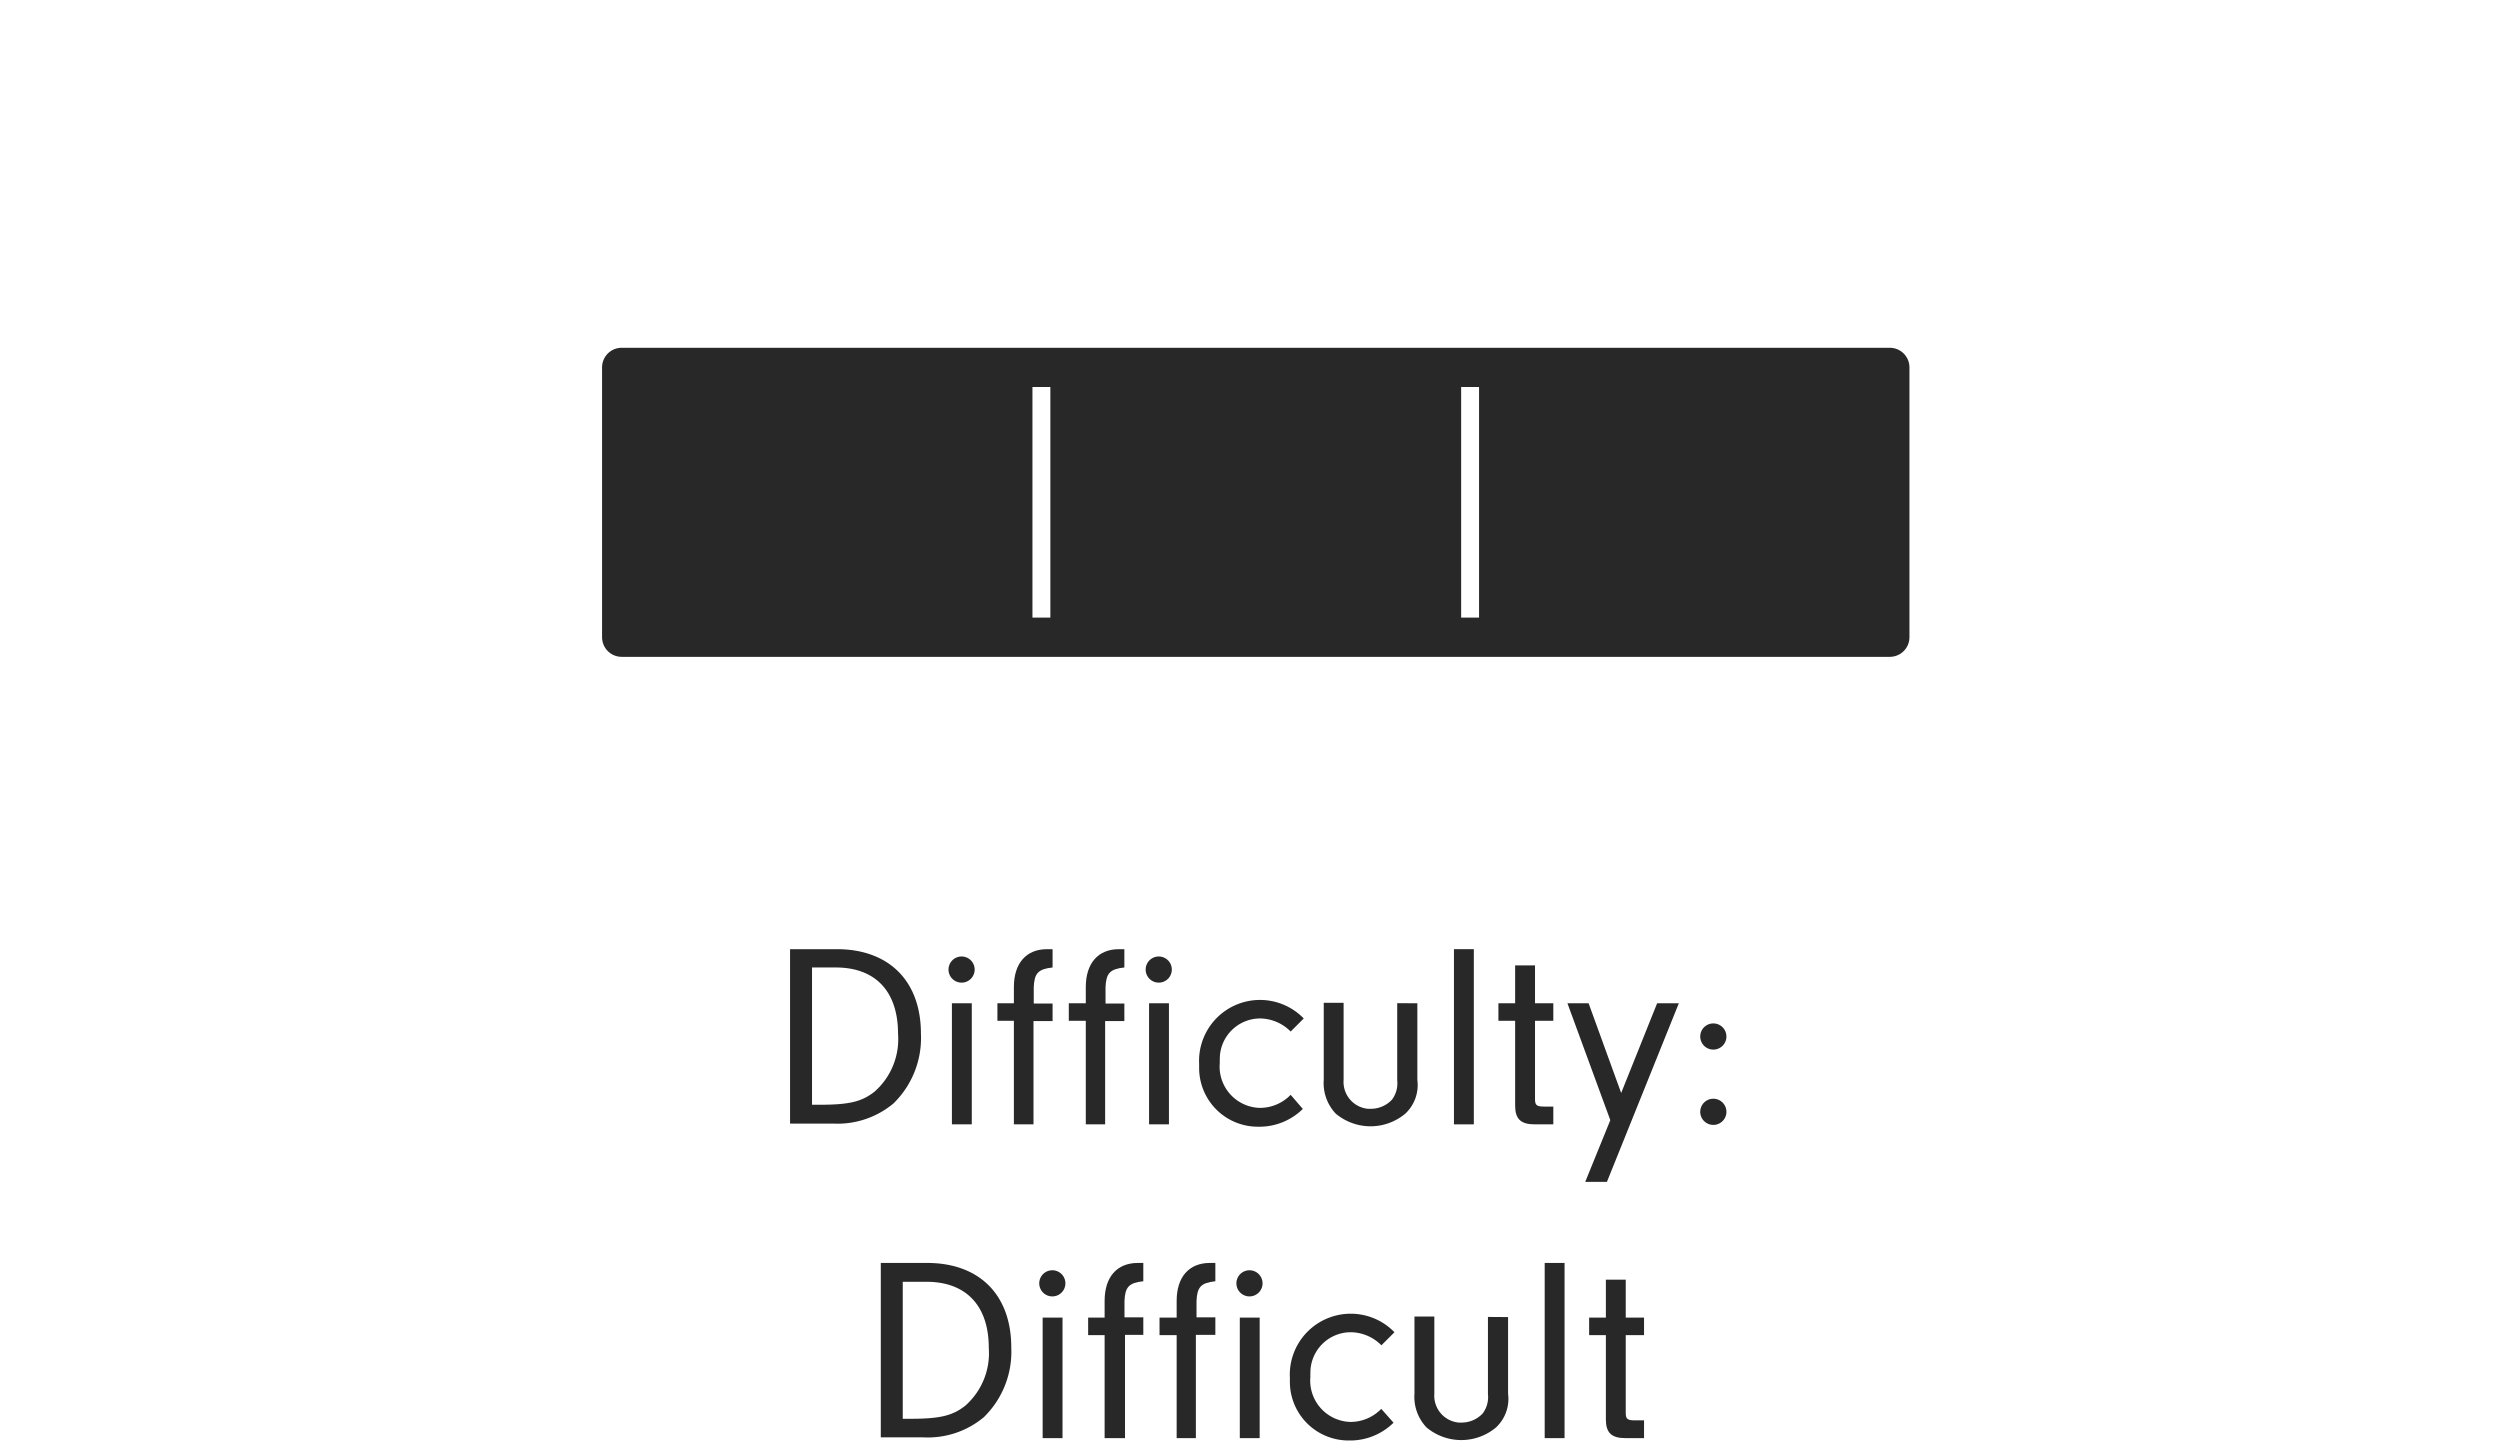
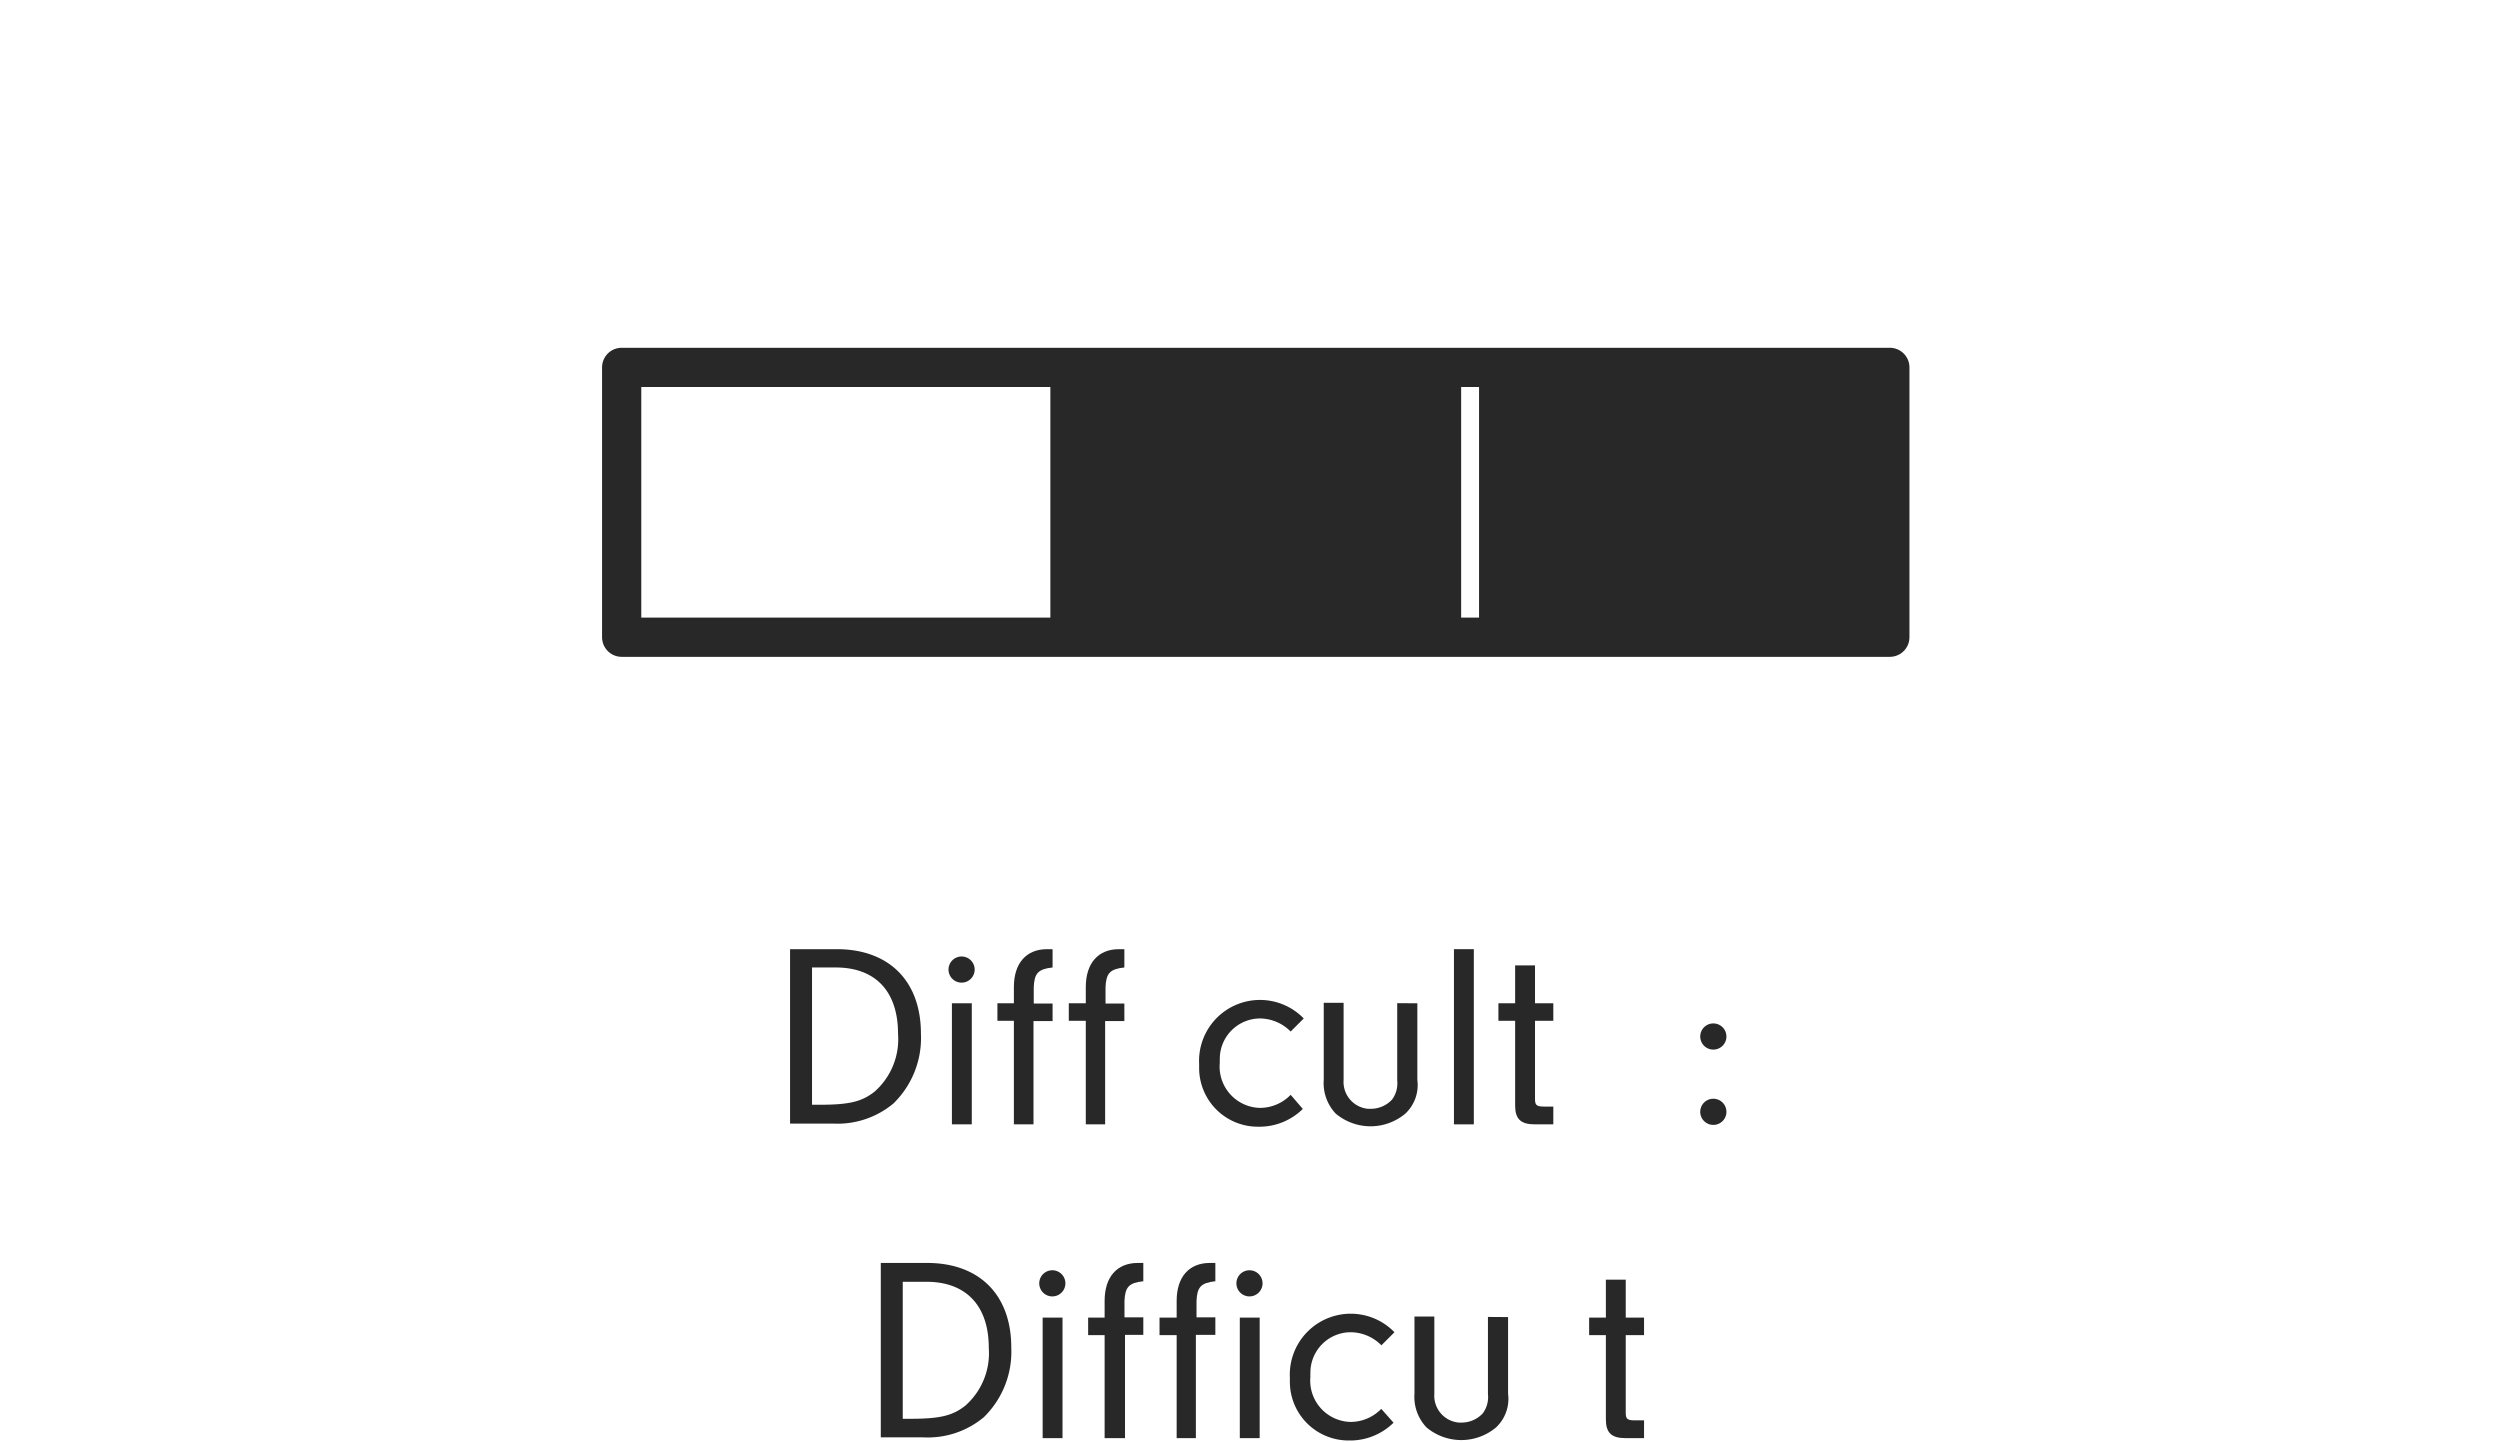
<svg xmlns="http://www.w3.org/2000/svg" id="Layer_1" data-name="Layer 1" viewBox="0 0 191.22 110.28">
  <defs>
    <style>.cls-1{fill:#282829;}.cls-2{fill:none;stroke:#282829;stroke-linecap:round;stroke-linejoin:round;stroke-width:3px;}</style>
  </defs>
  <g id="Layer_2" data-name="Layer 2">
    <g id="Layer_1-2" data-name="Layer 1-2">
      <path class="cls-1" d="M60.43,72.6H64c4,0,6.44,2.44,6.44,6.46a7,7,0,0,1-2.1,5.34,6.68,6.68,0,0,1-4.64,1.54H60.43Zm1.68,11.9h.6c2.26,0,3.22-.24,4.18-1a5.35,5.35,0,0,0,1.8-4.42C68.69,75.86,67,74,63.91,74h-1.8Z" />
      <path class="cls-1" d="M74.55,74.16a1,1,0,1,1-1-1A1,1,0,0,1,74.55,74.16ZM74.33,86H72.81V76.74h1.52Z" />
      <path class="cls-1" d="M79.05,86h-1.5V78.08H76.29V76.74h1.26V75.5c0-1.82.94-2.9,2.54-2.9h.42V74c-1.1.12-1.4.44-1.44,1.52v1.24h1.44v1.34H79.05Z" />
      <path class="cls-1" d="M84.53,86H83.05V78.08h-1.3V76.74h1.3V75.5c0-1.82.94-2.9,2.54-2.9H86V74c-1.1.12-1.4.44-1.44,1.52v1.24H86v1.34H84.53Z" />
-       <path class="cls-1" d="M89.63,74.16a1,1,0,1,1-1-1A1,1,0,0,1,89.63,74.16ZM89.41,86H87.89V76.74h1.52Z" />
      <path class="cls-1" d="M99.65,84.82a4.73,4.73,0,0,1-3.4,1.36,4.49,4.49,0,0,1-4.53-4.45c0-.12,0-.24,0-.35a4.66,4.66,0,0,1,8-3.48l-1,1a3.34,3.34,0,0,0-2.34-1A3.09,3.09,0,0,0,93.3,81a2.72,2.72,0,0,0,0,.28,3.16,3.16,0,0,0,3.06,3.46,3.27,3.27,0,0,0,2.36-1Z" />
      <path class="cls-1" d="M108.41,76.74V82.6a3,3,0,0,1-.92,2.58,4.14,4.14,0,0,1-5.32,0,3.39,3.39,0,0,1-.92-2.58V76.7h1.52v5.9a2.06,2.06,0,0,0,1.87,2.21h.19a2.21,2.21,0,0,0,1.64-.7,2.08,2.08,0,0,0,.4-1.48v-5.9Z" />
      <path class="cls-1" d="M111.21,86V72.6h1.52V86Z" />
      <path class="cls-1" d="M117.41,84.08c0,.46.14.56.7.56h.7V86h-1.42c-1.08,0-1.5-.42-1.5-1.44V78.08h-1.28V76.74h1.28v-2.9h1.52v2.9h1.4v1.34h-1.4Z" />
-       <path class="cls-1" d="M126.75,76.74h1.66l-5.5,13.66h-1.66l1.92-4.72-3.28-8.94h1.62L124,83.6Z" />
      <path class="cls-1" d="M132.05,79.34a1,1,0,0,1-2-.12,1,1,0,0,1,1-.94,1,1,0,0,1,1,1Zm0,5.76a1,1,0,0,1-2-.12,1,1,0,0,1,1-.94,1,1,0,0,1,1,1Z" />
      <path class="cls-1" d="M67.37,96.6h3.54c4,0,6.44,2.44,6.44,6.46a7,7,0,0,1-2.1,5.34,6.68,6.68,0,0,1-4.64,1.54H67.37Zm1.68,11.92h.6c2.26,0,3.22-.24,4.18-1a5.35,5.35,0,0,0,1.8-4.42c0-3.22-1.72-5.06-4.78-5.06h-1.8Z" />
      <path class="cls-1" d="M81.49,98.16a1,1,0,1,1-1-1A1,1,0,0,1,81.49,98.16ZM81.27,110H79.75v-9.22h1.52Z" />
      <path class="cls-1" d="M86.05,110H84.49v-7.88H83.23v-1.34h1.26V99.5c0-1.82.94-2.9,2.54-2.9h.42V98c-1.1.12-1.4.44-1.44,1.52v1.24h1.44v1.34h-1.4Z" />
      <path class="cls-1" d="M91.47,110H90v-7.88H88.69v-1.34H90V99.5c0-1.82.94-2.9,2.54-2.9h.42V98c-1.1.12-1.4.44-1.44,1.52v1.24h1.44v1.34H91.47Z" />
      <path class="cls-1" d="M96.57,98.16a1,1,0,1,1-1-1A1,1,0,0,1,96.57,98.16ZM96.35,110H94.83v-9.22h1.52Z" />
      <path class="cls-1" d="M106.59,108.82a4.73,4.73,0,0,1-3.4,1.36,4.49,4.49,0,0,1-4.53-4.45c0-.12,0-.24,0-.35a4.66,4.66,0,0,1,8-3.48l-1,1a3.34,3.34,0,0,0-2.34-1,3.09,3.09,0,0,0-3.09,3.12,2.72,2.72,0,0,0,0,.28,3.16,3.16,0,0,0,3.06,3.46,3.27,3.27,0,0,0,2.36-1Z" />
      <path class="cls-1" d="M115.35,100.74v5.86a3,3,0,0,1-.92,2.58,4.14,4.14,0,0,1-5.32,0,3.39,3.39,0,0,1-.92-2.58v-5.9h1.52v5.9a2.06,2.06,0,0,0,1.87,2.21h.19a2.21,2.21,0,0,0,1.64-.7,2.08,2.08,0,0,0,.4-1.48v-5.9Z" />
-       <path class="cls-1" d="M118.15,110V96.6h1.52V110Z" />
      <path class="cls-1" d="M124.35,108.08c0,.46.14.56.7.56h.7V110h-1.42c-1.08,0-1.5-.42-1.5-1.44v-6.44h-1.28v-1.34h1.28v-2.9h1.52v2.9h1.4v1.34h-1.4Z" />
      <rect class="cls-2" x="47.55" y="28.1" width="97" height="20.64" />
-       <rect class="cls-1" x="47.55" y="28.1" width="31.42" height="20.64" />
      <rect class="cls-1" x="80.34" y="28.1" width="31.42" height="20.64" />
      <rect class="cls-1" x="113.13" y="28.1" width="31.42" height="20.64" />
    </g>
  </g>
</svg>